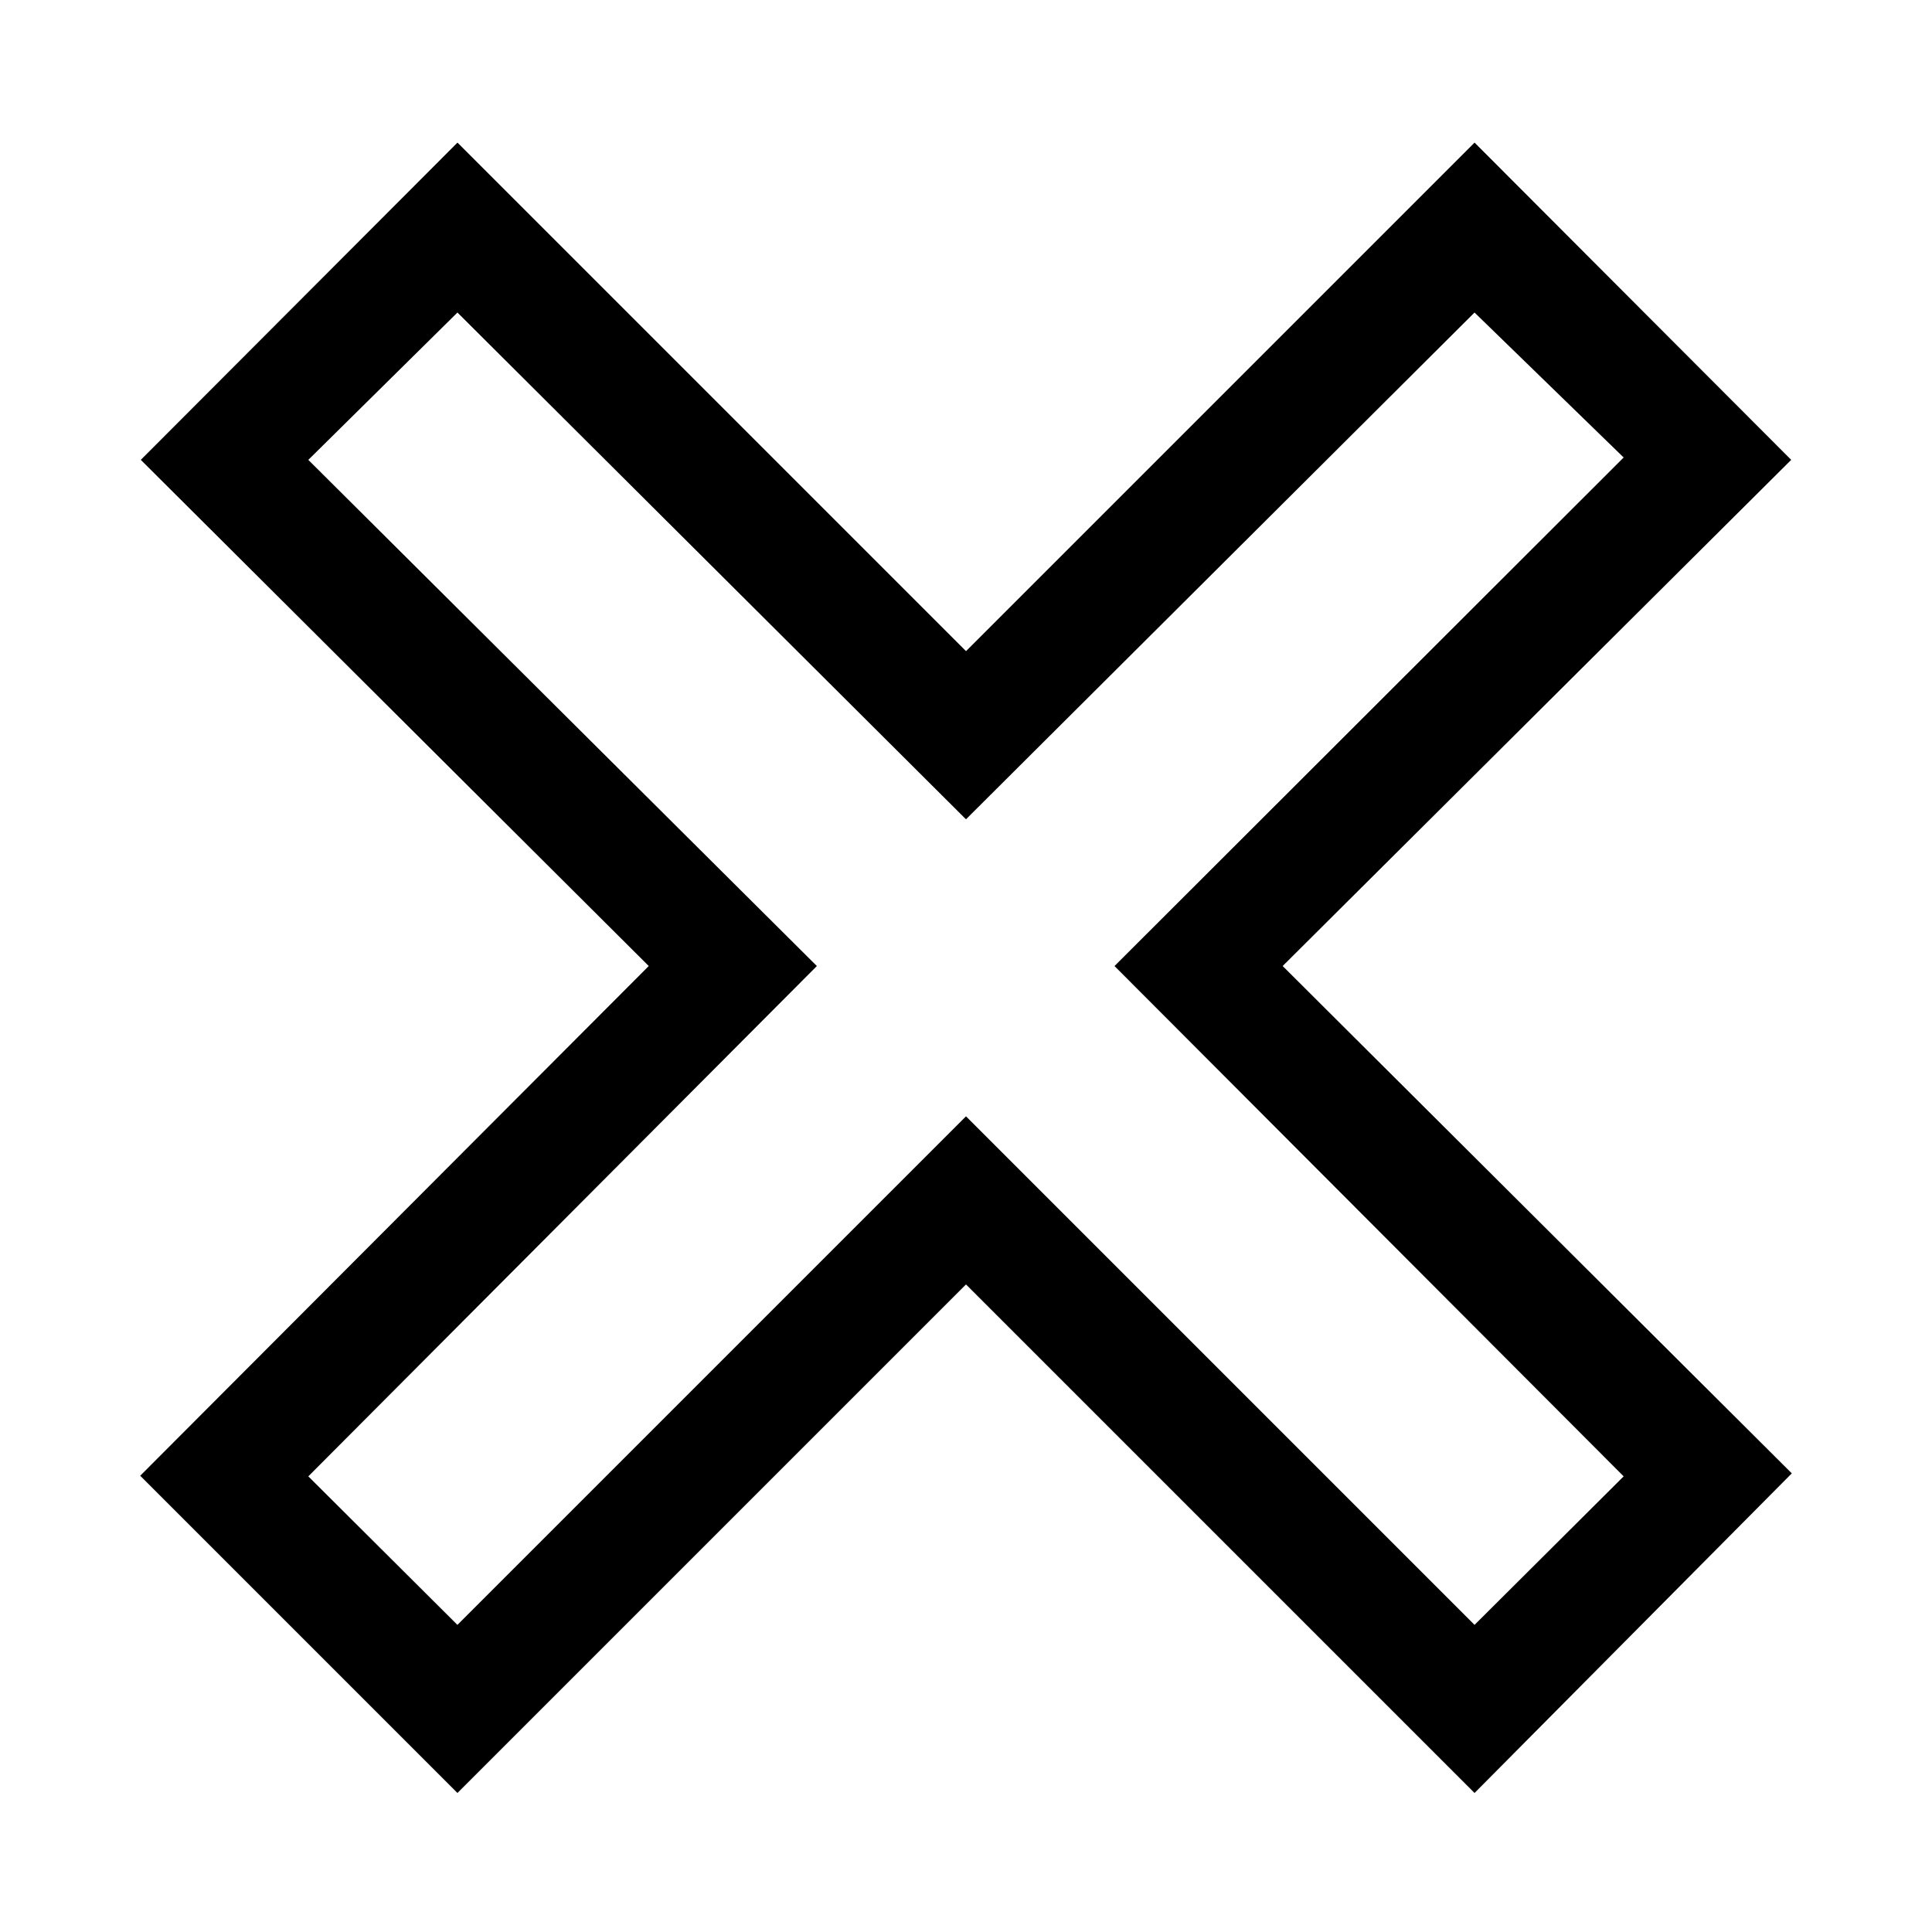
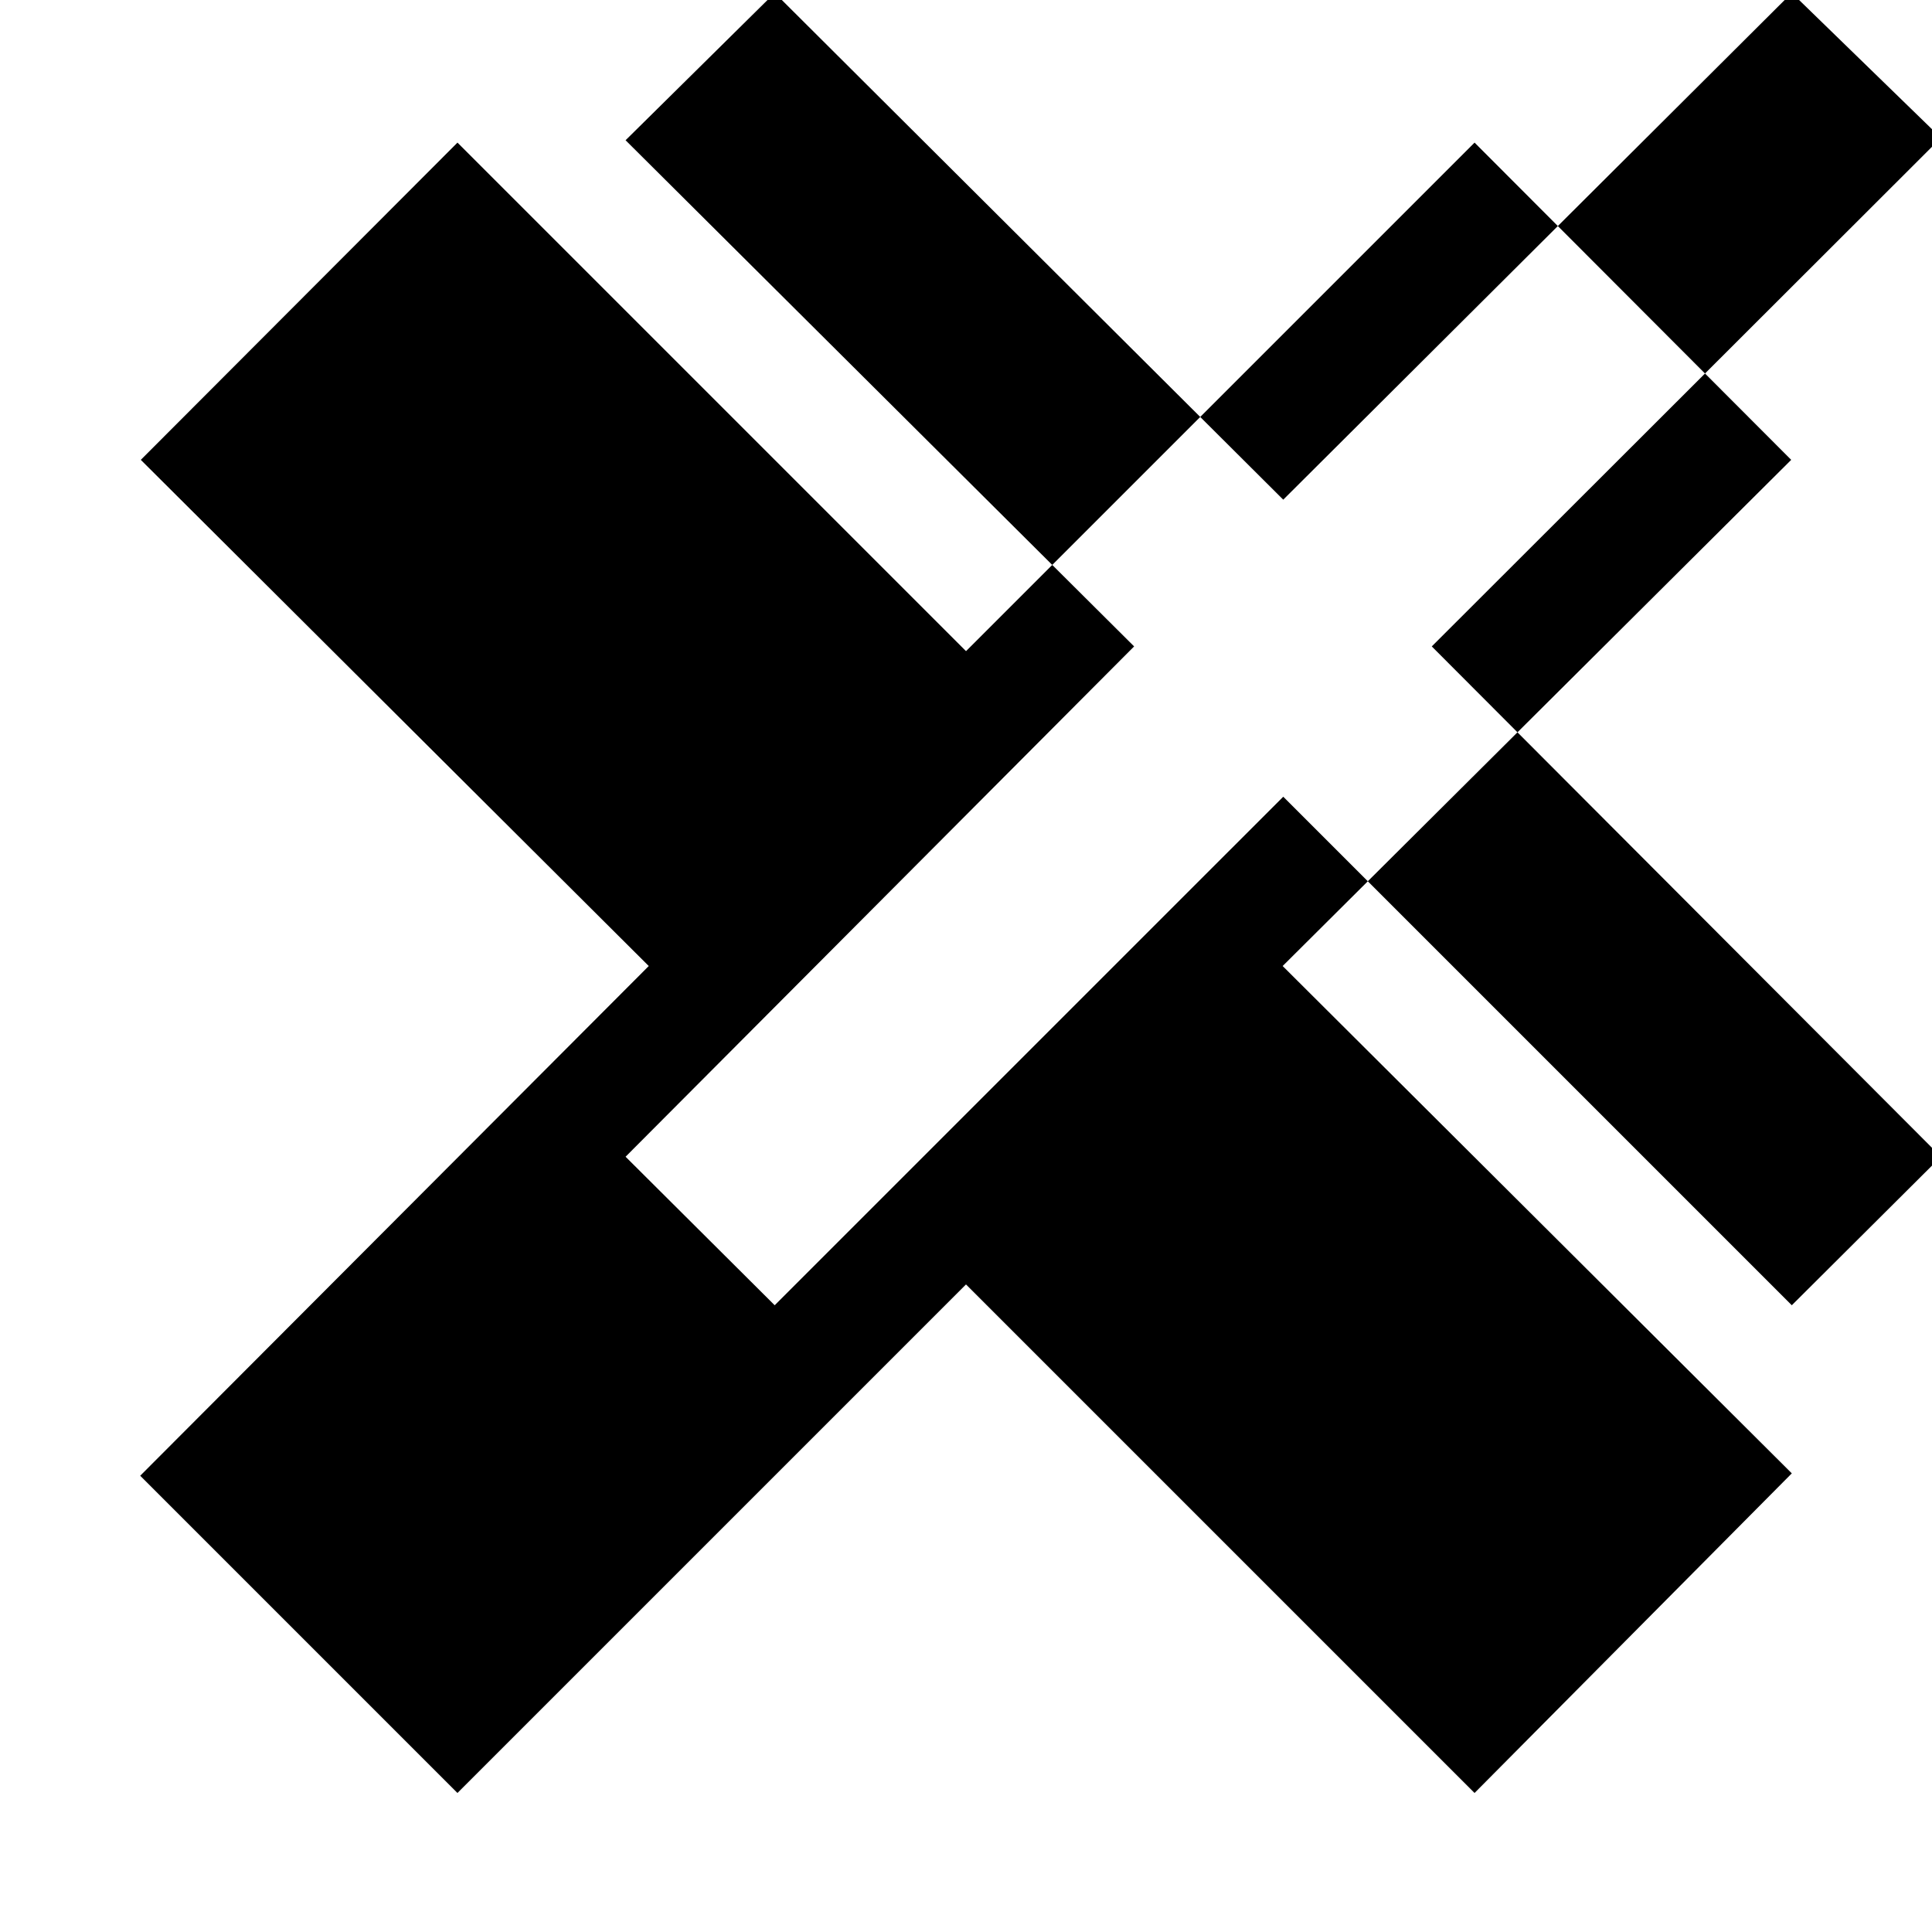
<svg xmlns="http://www.w3.org/2000/svg" fill="#000000" width="800px" height="800px" version="1.1" viewBox="144 144 512 512">
-   <path d="m534.77 619.16-134.77-134.77-134.77 134.77-84.074-84.074 134.77-135.08-134.61-134.14 83.918-84.074 134.77 134.77 134.77-134.77 83.914 84.074-134.77 134.14 134.93 134.45zm-134.77-179.32 134.77 134.77 39.516-39.359-134.93-135.24 134.93-134.77-39.52-38.418-134.77 134.3-134.77-134.3-39.52 39.047 134.77 134.14-134.77 135.24 39.516 39.359z" />
+   <path d="m534.77 619.16-134.77-134.77-134.77 134.77-84.074-84.074 134.77-135.08-134.61-134.14 83.918-84.074 134.77 134.77 134.77-134.77 83.914 84.074-134.77 134.14 134.93 134.45m-134.77-179.32 134.77 134.77 39.516-39.359-134.93-135.24 134.93-134.77-39.52-38.418-134.77 134.3-134.77-134.3-39.52 39.047 134.77 134.14-134.77 135.24 39.516 39.359z" />
</svg>